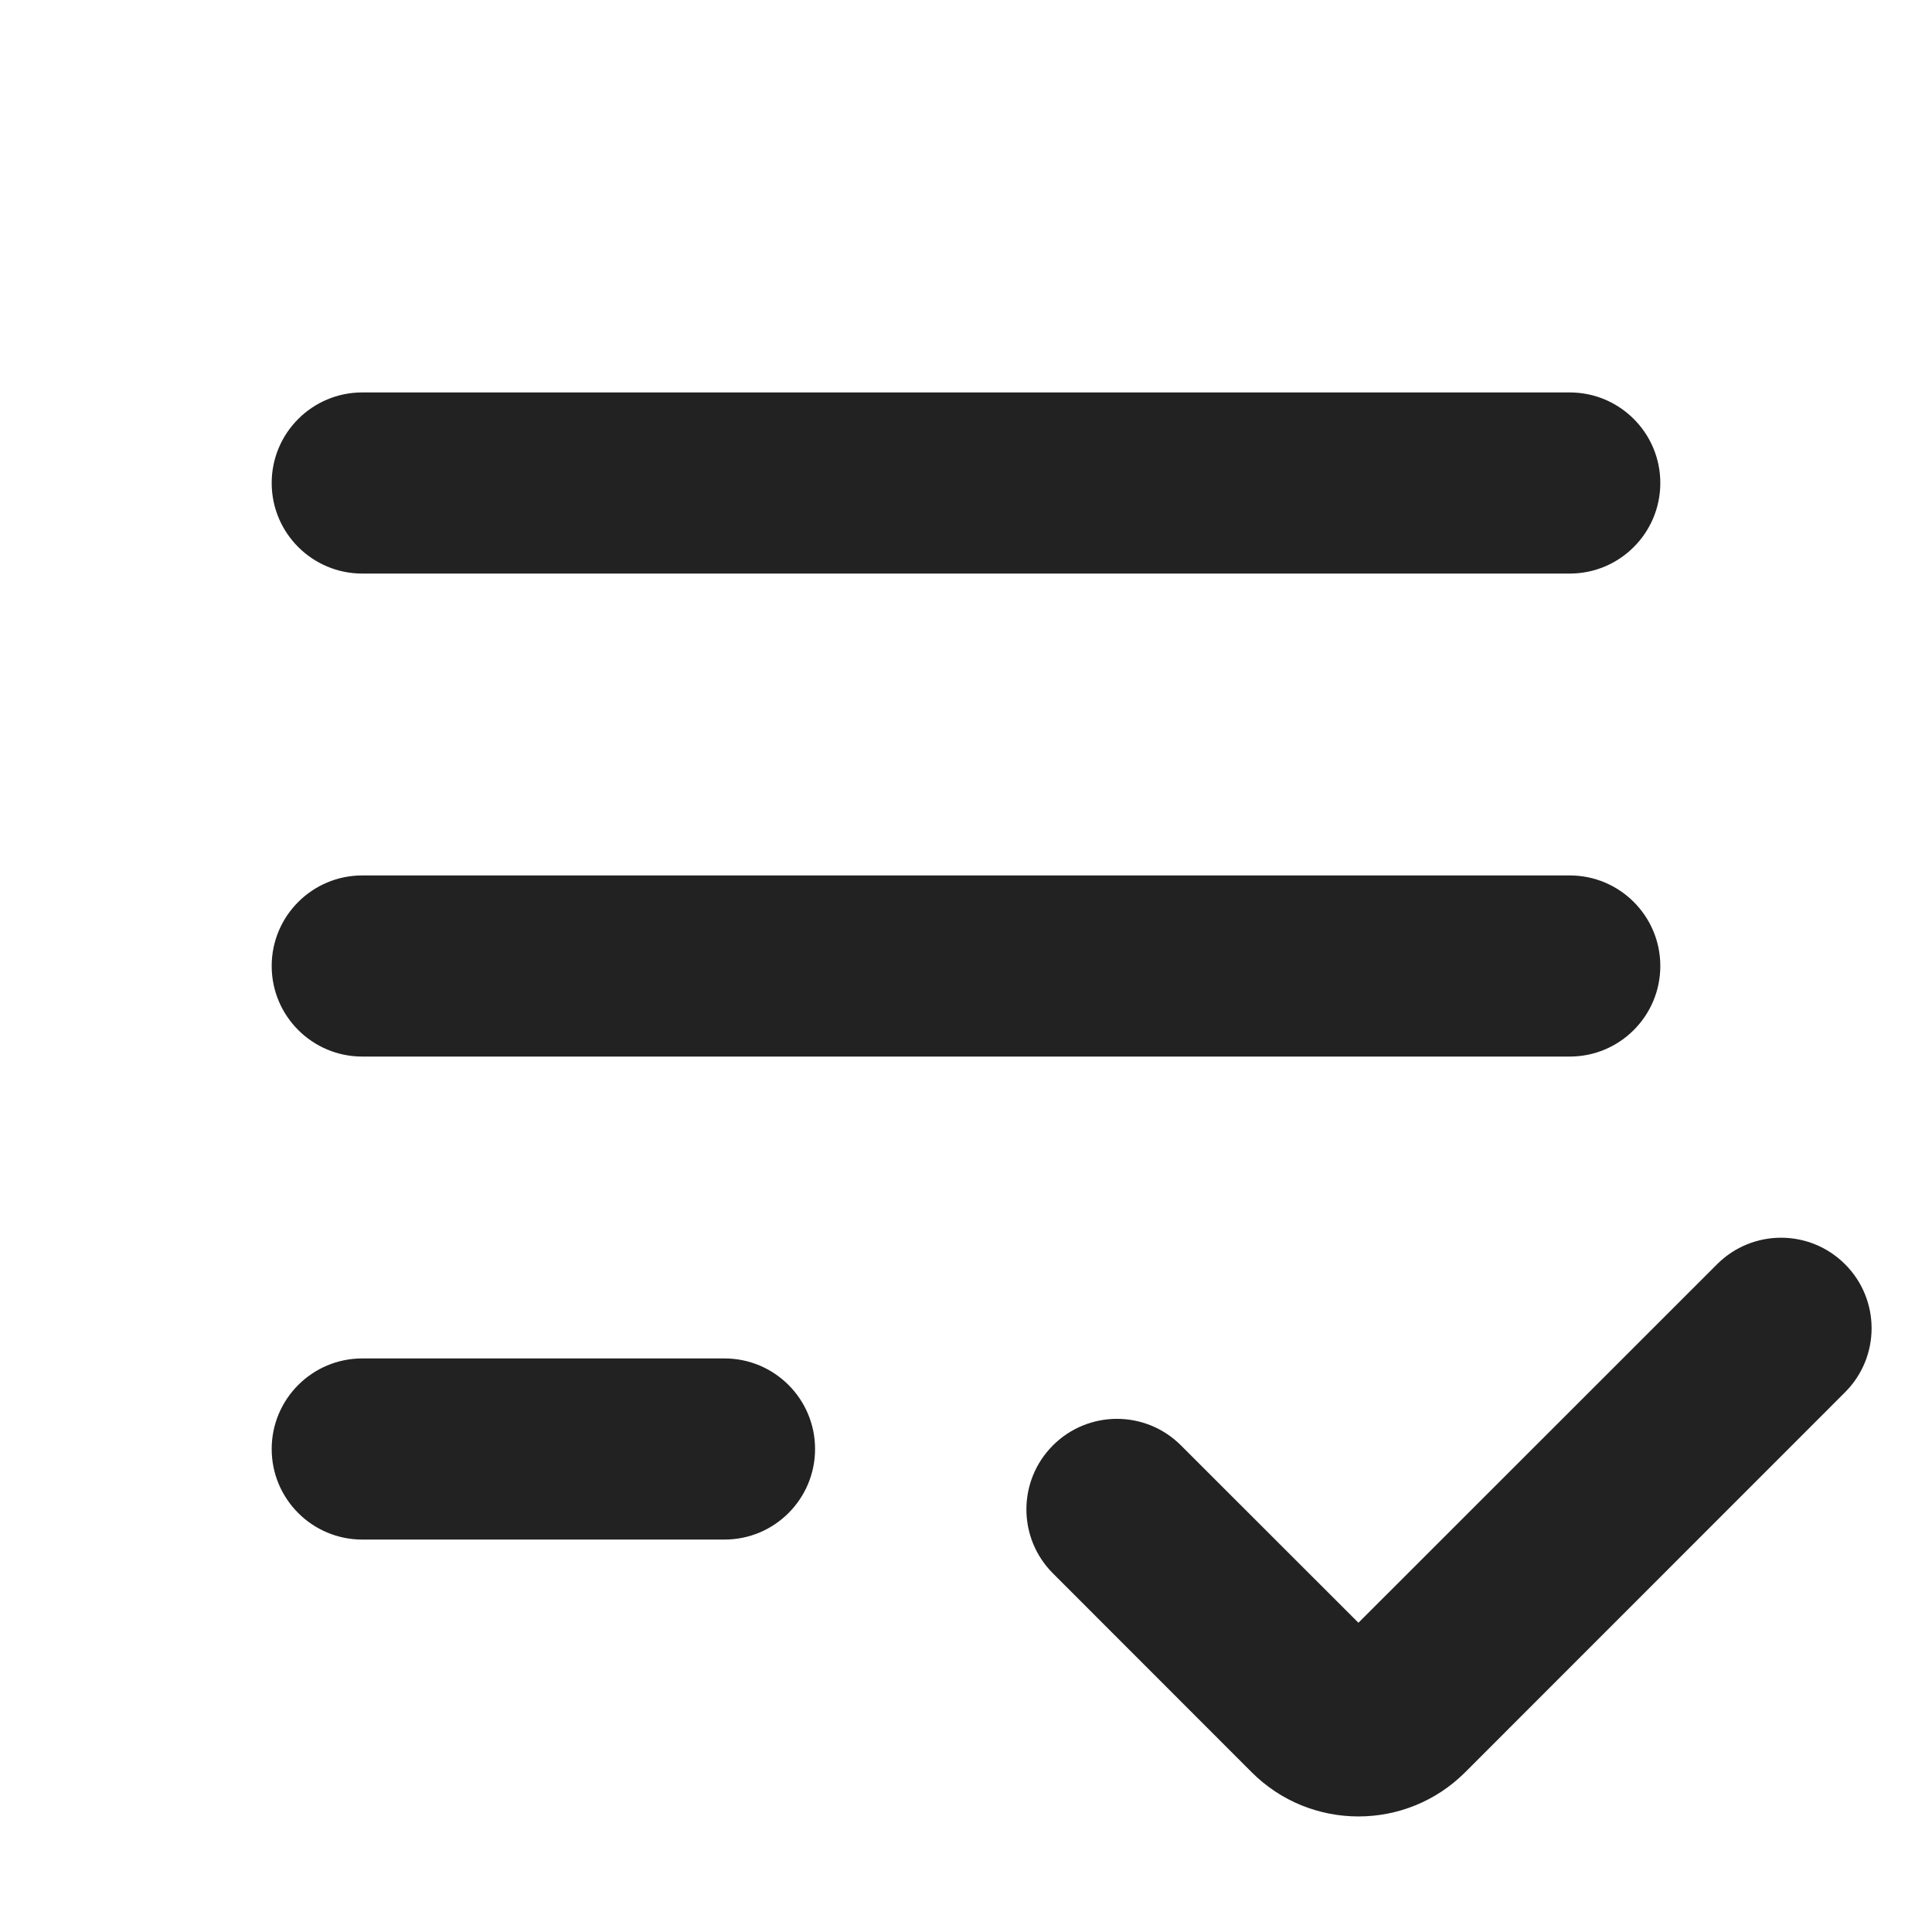
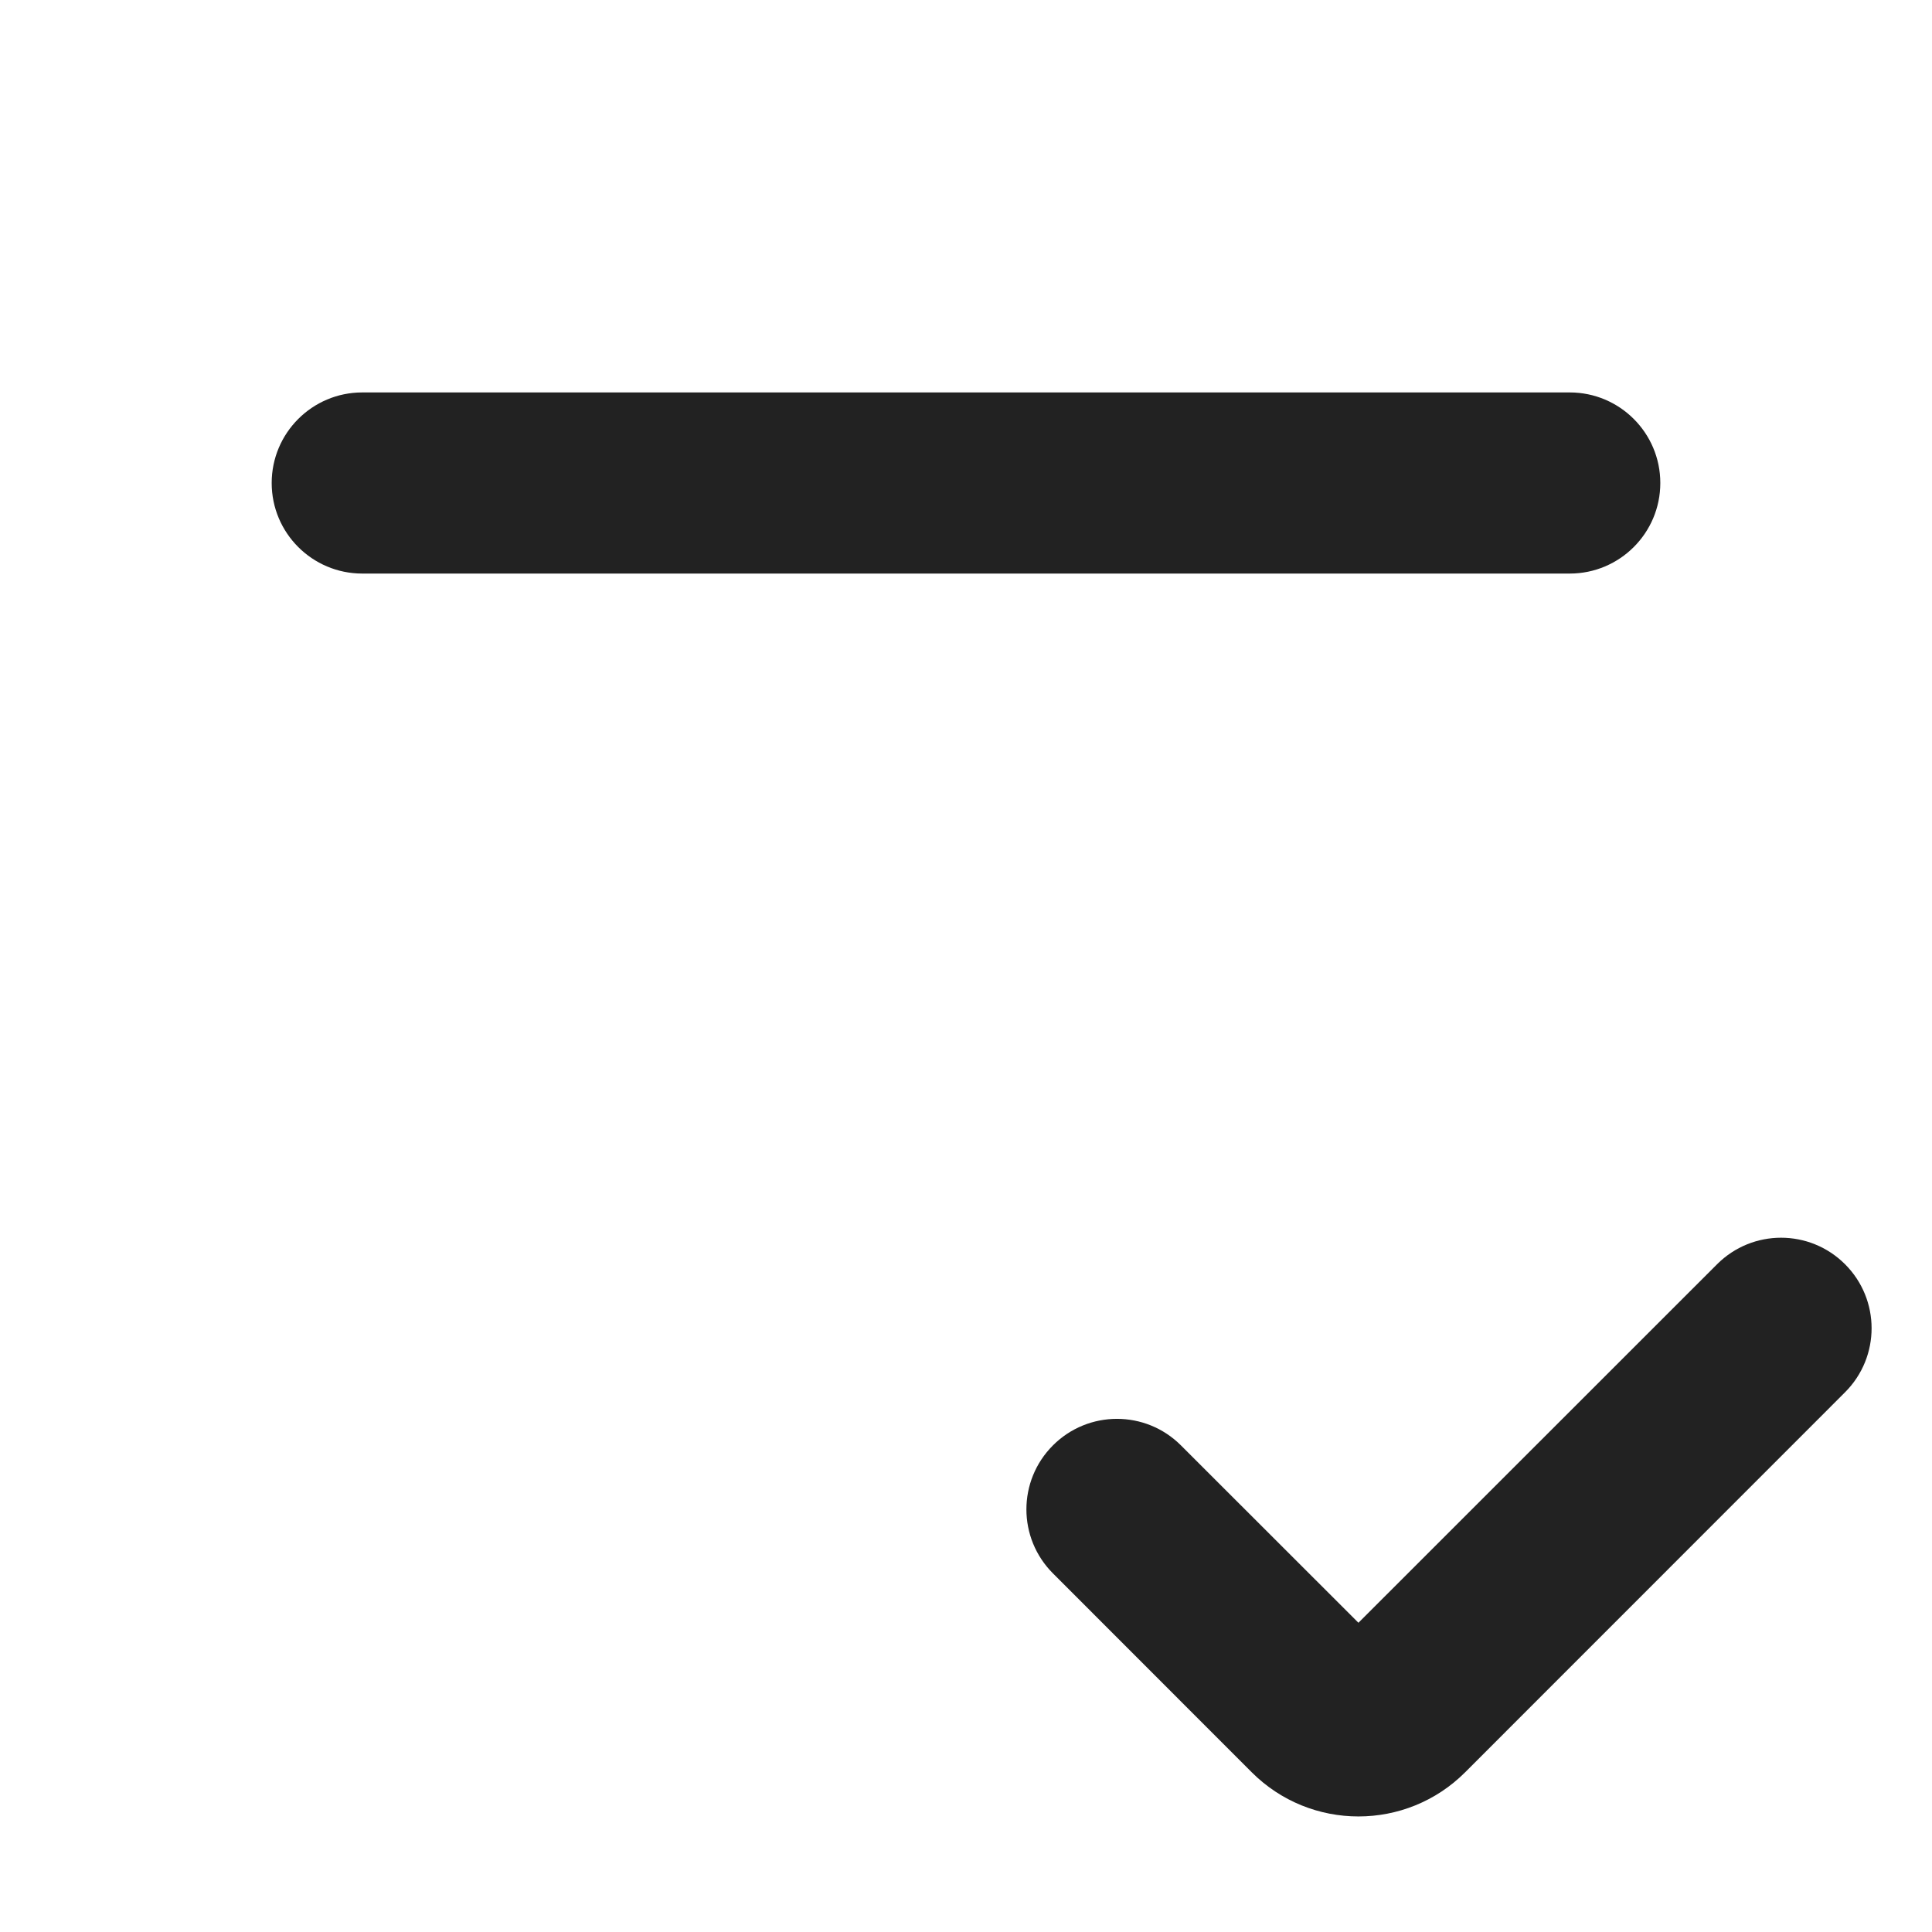
<svg xmlns="http://www.w3.org/2000/svg" width="16" height="16" viewBox="0 0 16 16" fill="none">
  <path d="M2.25 4C2.25 3.586 2.586 3.25 3 3.25H13C13.414 3.25 13.75 3.586 13.75 4C13.75 4.414 13.414 4.75 13 4.75H3C2.586 4.75 2.25 4.414 2.25 4Z" fill="#222222" />
-   <path d="M3 7.25C2.586 7.25 2.25 7.586 2.25 8C2.25 8.414 2.586 8.75 3 8.75H13C13.414 8.75 13.75 8.414 13.75 8C13.75 7.586 13.414 7.25 13 7.25H3Z" fill="#222222" />
-   <path d="M3 11.25C2.586 11.25 2.25 11.586 2.25 12C2.25 12.414 2.586 12.75 3 12.75H6C6.414 12.75 6.75 12.414 6.75 12C6.75 11.586 6.414 11.25 6 11.25H3Z" fill="#222222" />
-   <path d="M15.28 11.53C15.573 11.237 15.573 10.763 15.28 10.47C14.987 10.177 14.513 10.177 14.22 10.47L11.25 13.439L9.78 11.97C9.487 11.677 9.013 11.677 8.72 11.97C8.427 12.263 8.427 12.737 8.72 13.03L10.366 14.677C10.854 15.165 11.646 15.165 12.134 14.677L15.28 11.53Z" fill="#222222" />
+   <path d="M15.28 11.53C15.573 11.237 15.573 10.763 15.28 10.47C14.987 10.177 14.513 10.177 14.22 10.47L11.25 13.439L9.78 11.97C9.487 11.677 9.013 11.677 8.72 11.97C8.427 12.263 8.427 12.737 8.72 13.03L10.366 14.677C10.854 15.165 11.646 15.165 12.134 14.677L15.28 11.53" fill="#222222" />
</svg>